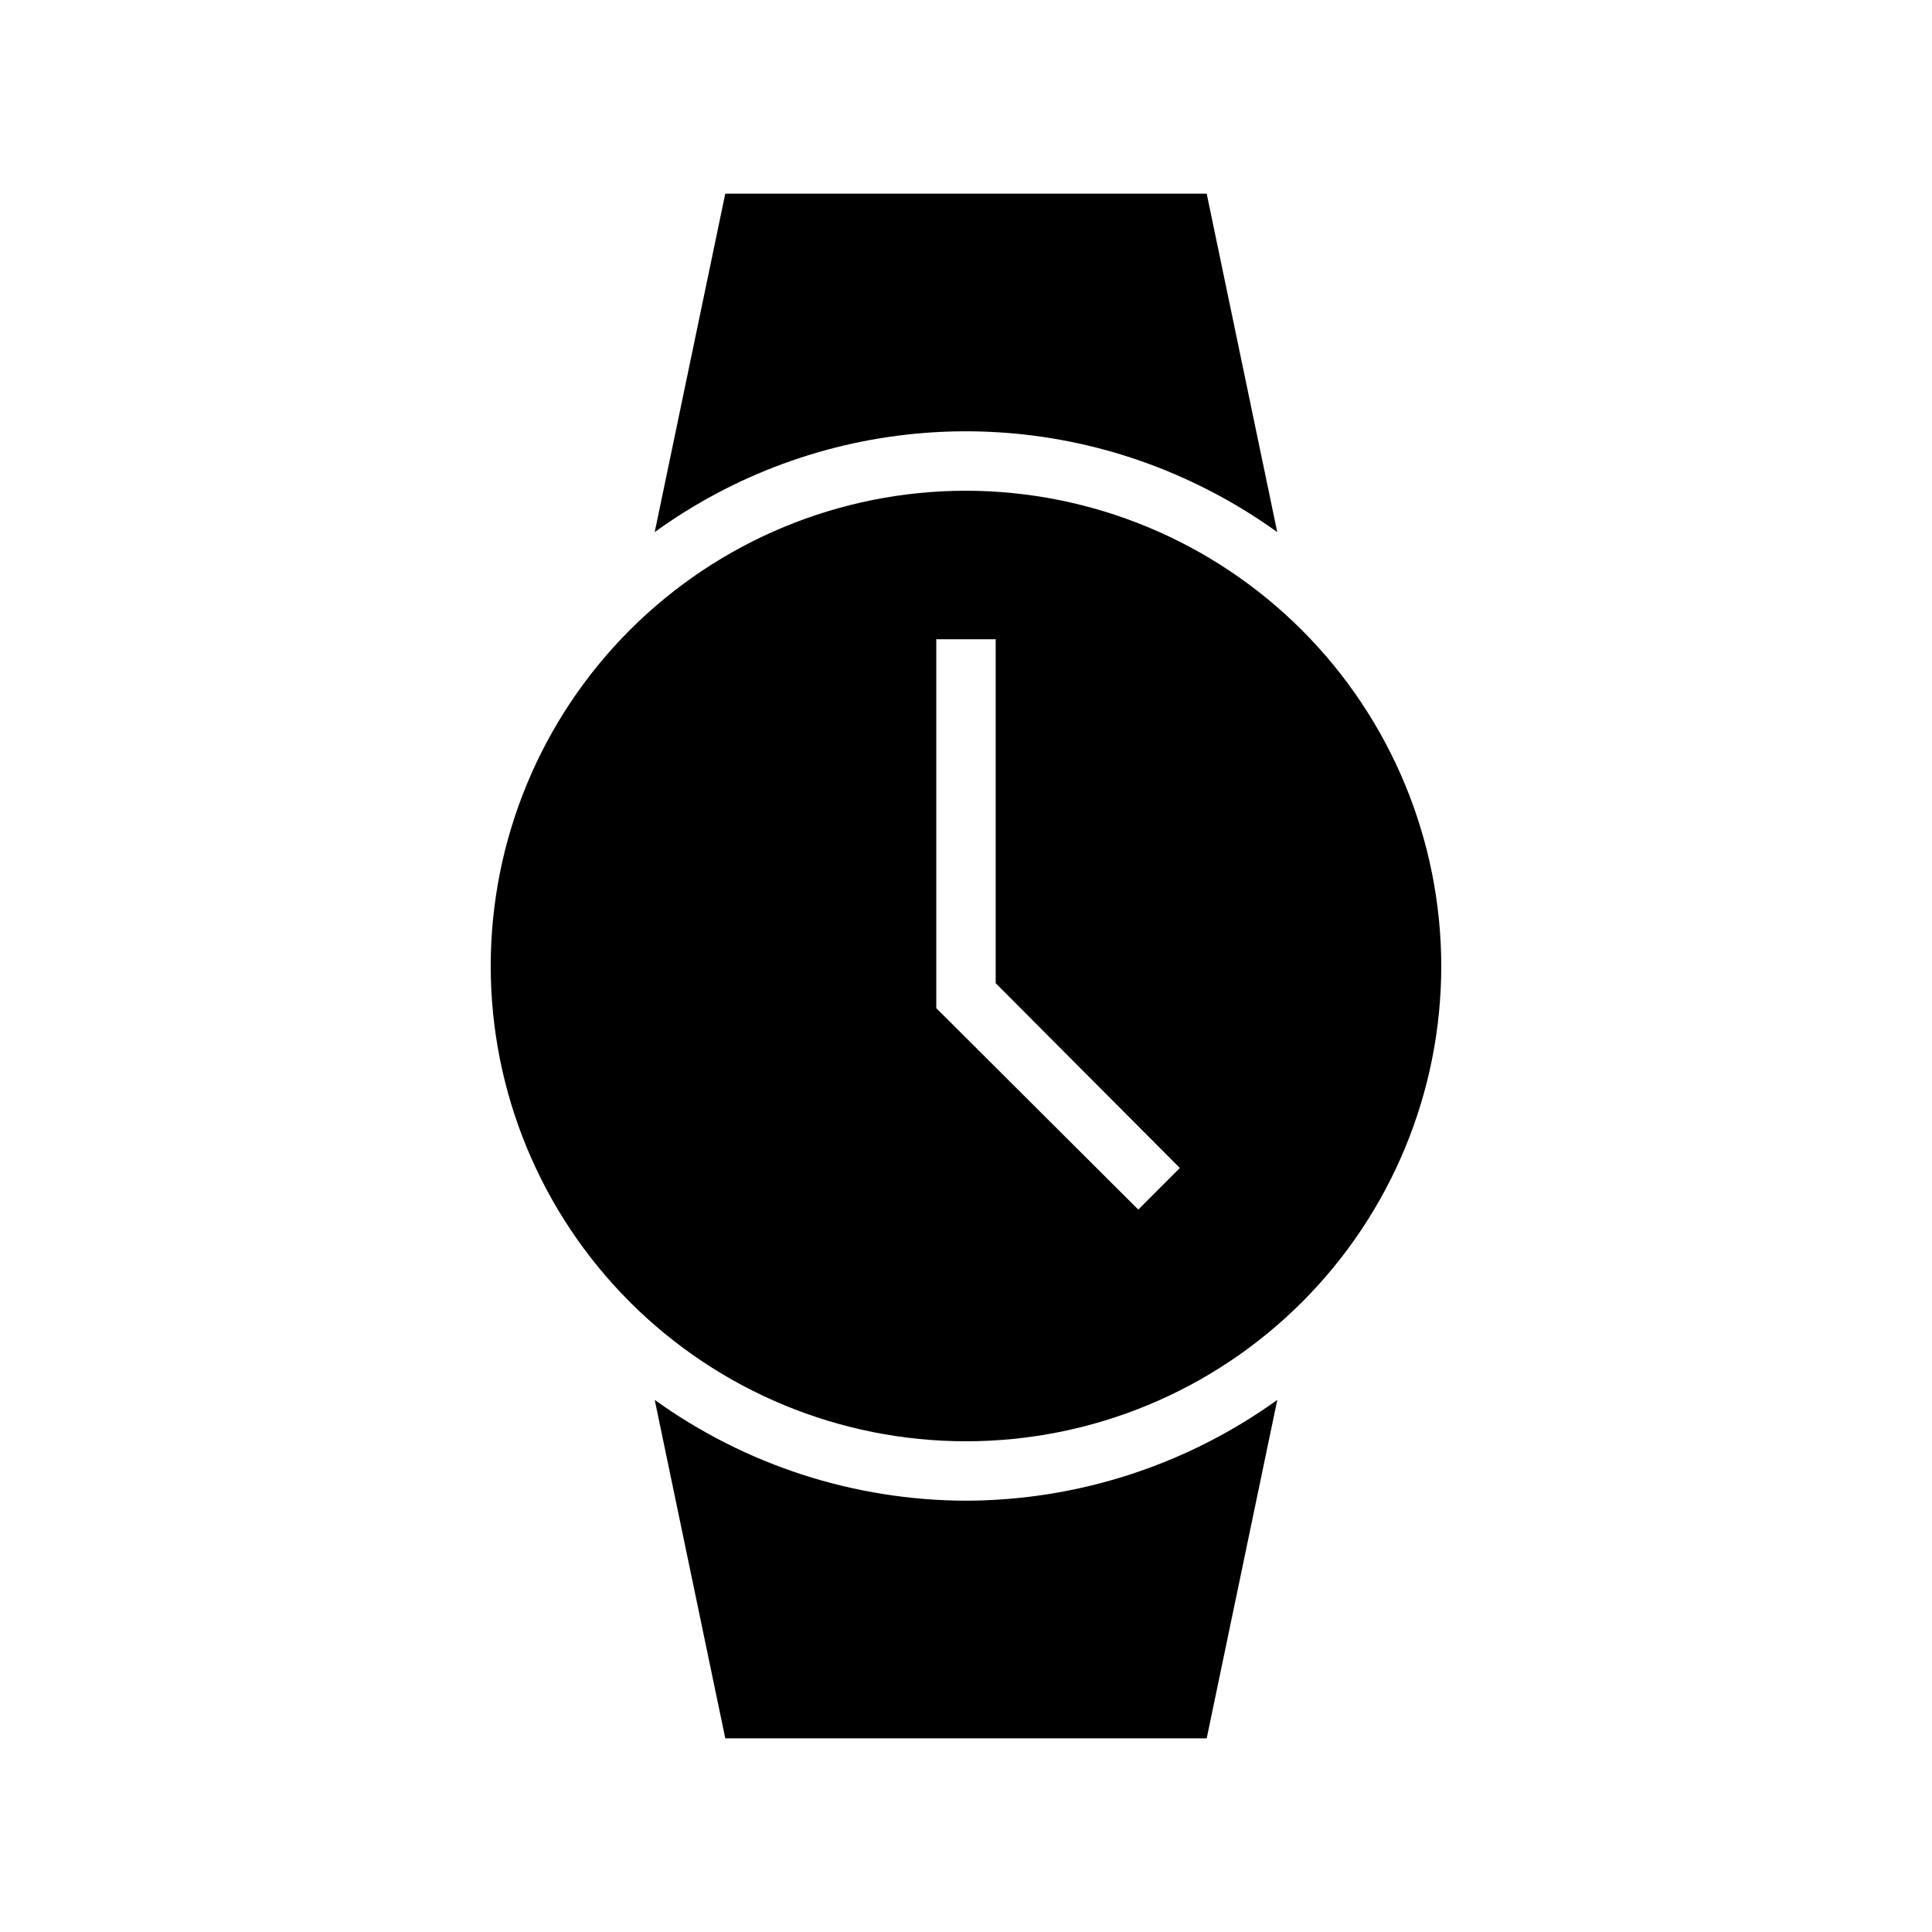
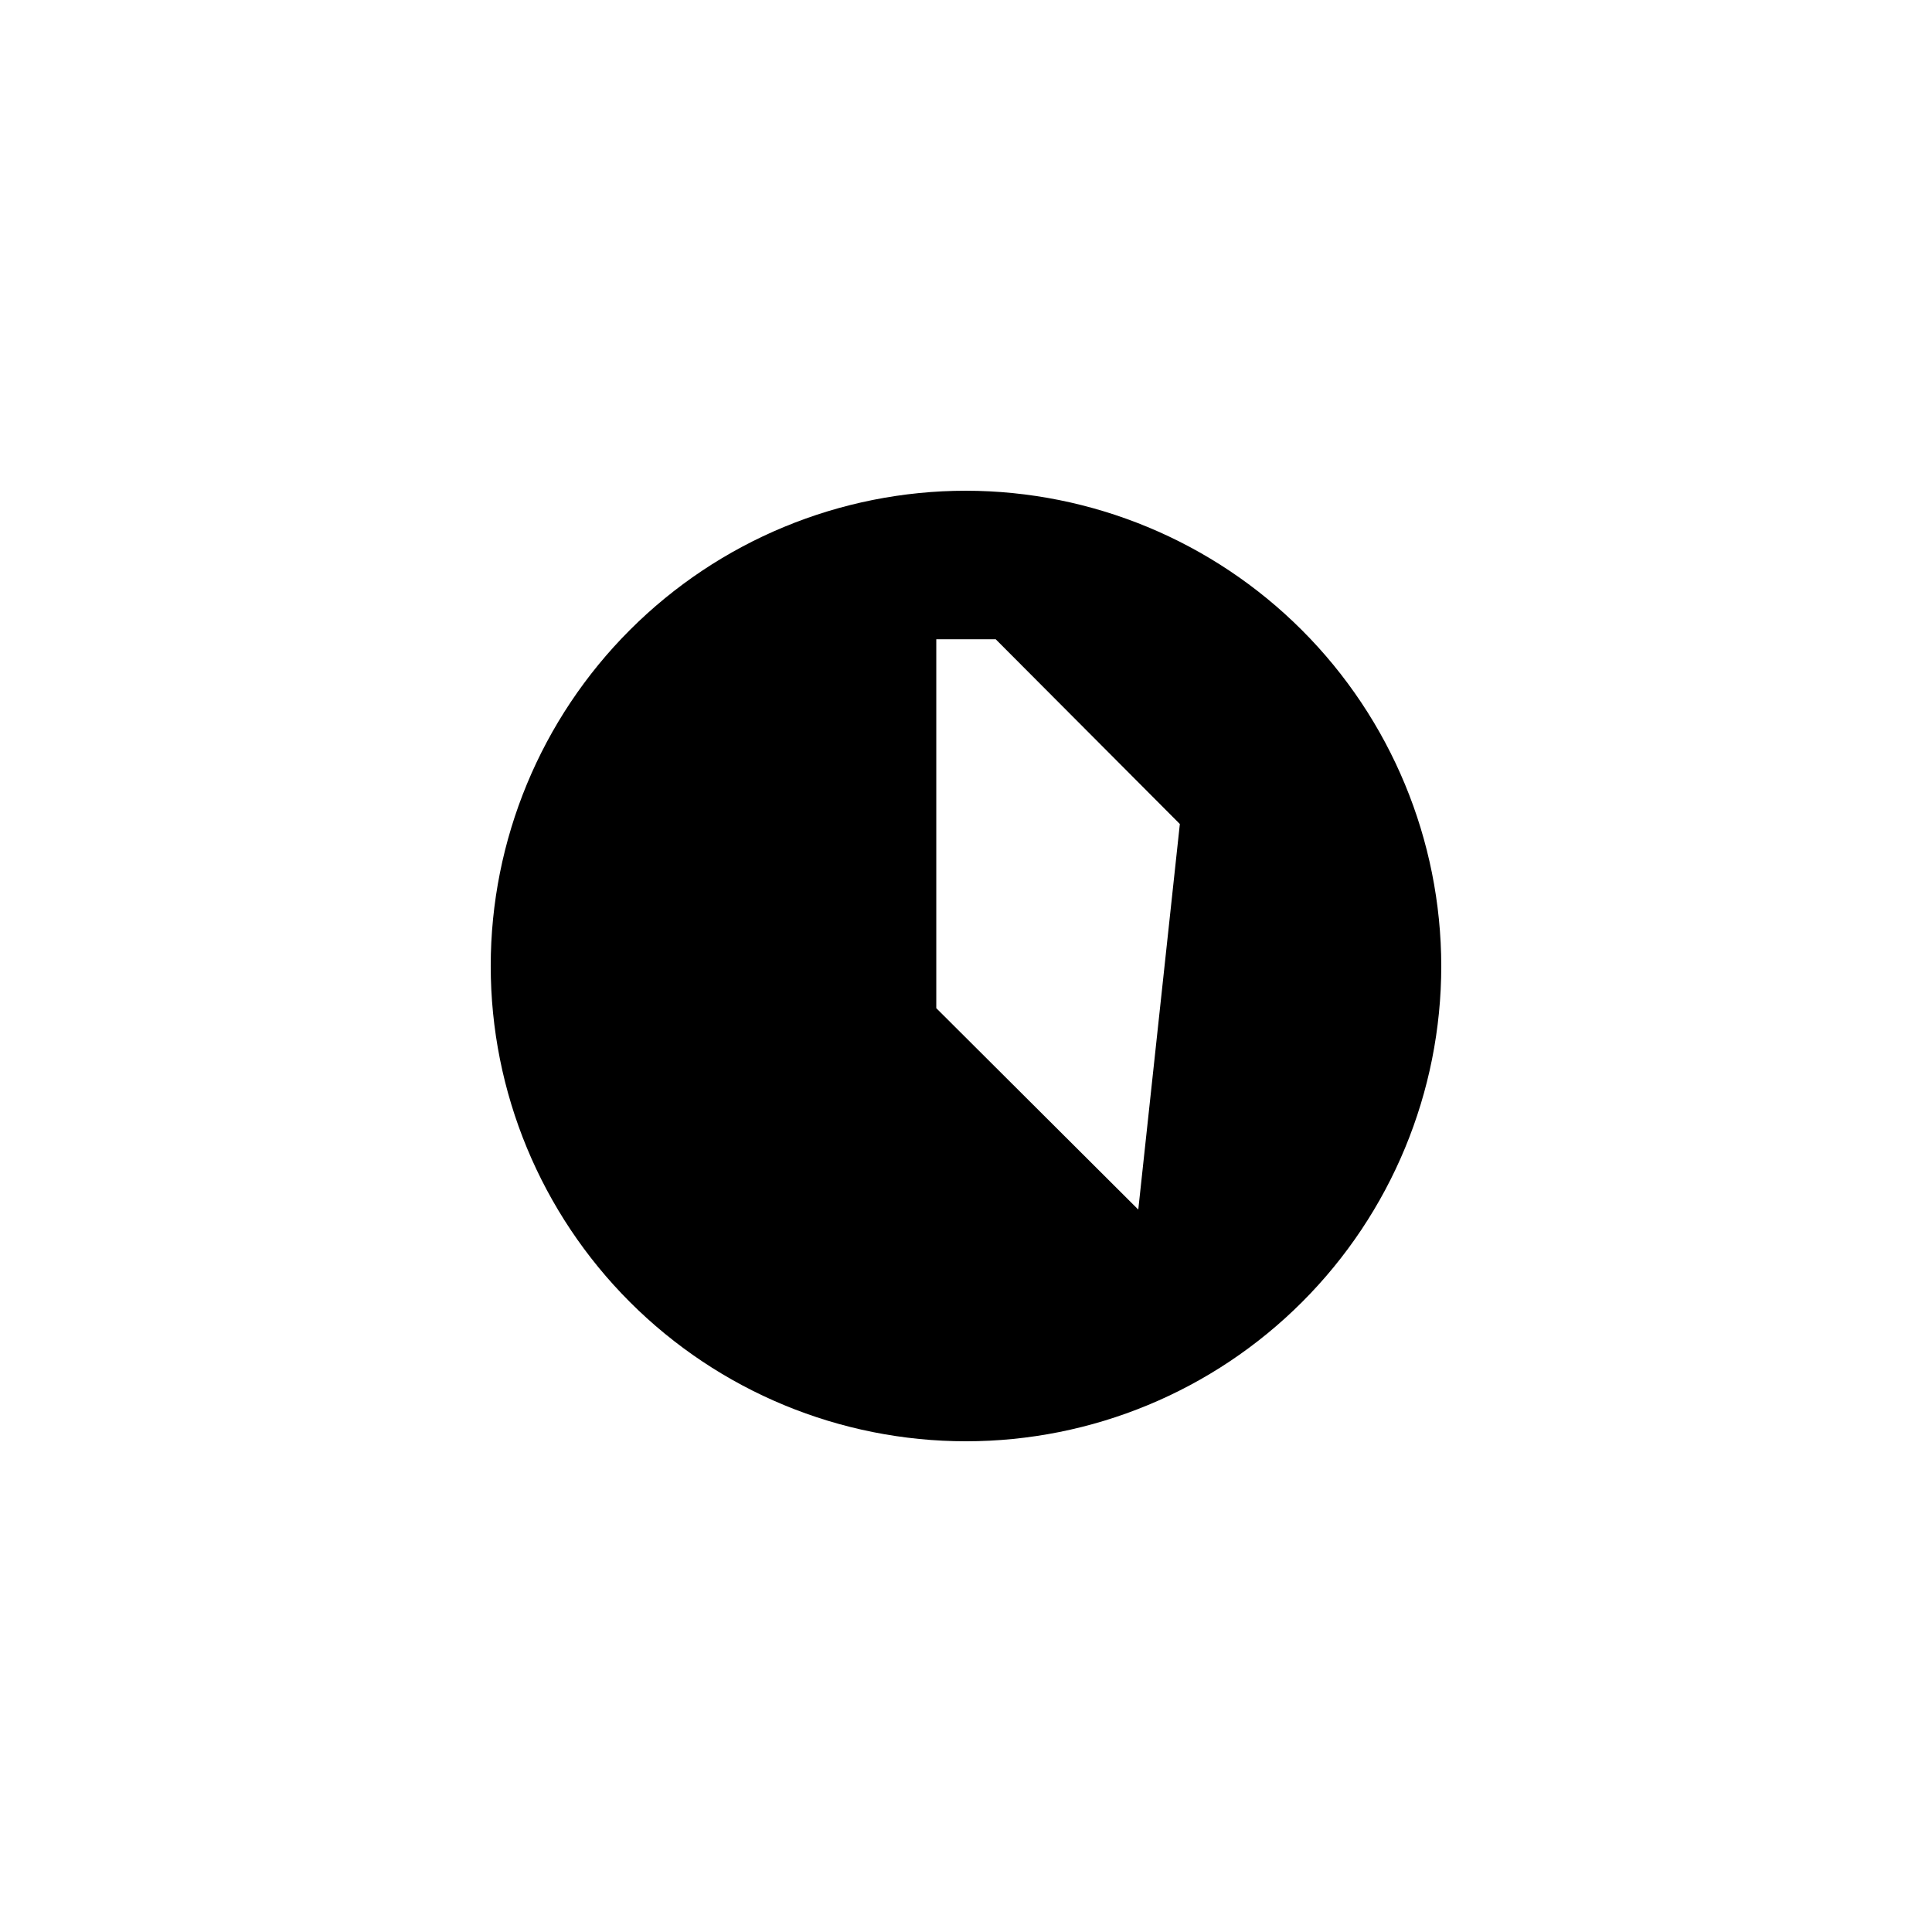
<svg xmlns="http://www.w3.org/2000/svg" fill="#000000" width="800px" height="800px" version="1.1" viewBox="144 144 512 512">
  <g>
-     <path d="m400 274.05c-33.406 0-65.441 13.27-89.062 36.891s-36.891 55.656-36.891 89.062c0 33.402 13.27 65.441 36.891 89.059 23.621 23.621 55.656 36.891 89.062 36.891 33.402 0 65.441-13.27 89.059-36.891 23.621-23.617 36.891-55.656 36.891-89.059-0.043-33.395-13.328-65.402-36.938-89.016-23.609-23.609-55.621-36.895-89.012-36.938zm45.656 190.5-53.531-53.371v-97.773h15.742v91.156l48.805 48.965z" />
-     <path d="m400 541.7c-29.613-0.074-58.461-9.414-82.492-26.715l18.699 89.691h127.58l18.707-89.691c-24.035 17.301-52.883 26.641-82.496 26.715z" />
-     <path d="m464.05 273.77c6.422 3.273 12.586 7.031 18.434 11.242l-18.699-89.691h-127.58l-18.699 89.691c21.012-15.215 45.824-24.316 71.688-26.301 25.867-1.984 51.773 3.227 74.859 15.059z" />
+     <path d="m400 274.05c-33.406 0-65.441 13.27-89.062 36.891s-36.891 55.656-36.891 89.062c0 33.402 13.27 65.441 36.891 89.059 23.621 23.621 55.656 36.891 89.062 36.891 33.402 0 65.441-13.27 89.059-36.891 23.621-23.617 36.891-55.656 36.891-89.059-0.043-33.395-13.328-65.402-36.938-89.016-23.609-23.609-55.621-36.895-89.012-36.938zm45.656 190.5-53.531-53.371v-97.773h15.742l48.805 48.965z" />
  </g>
</svg>